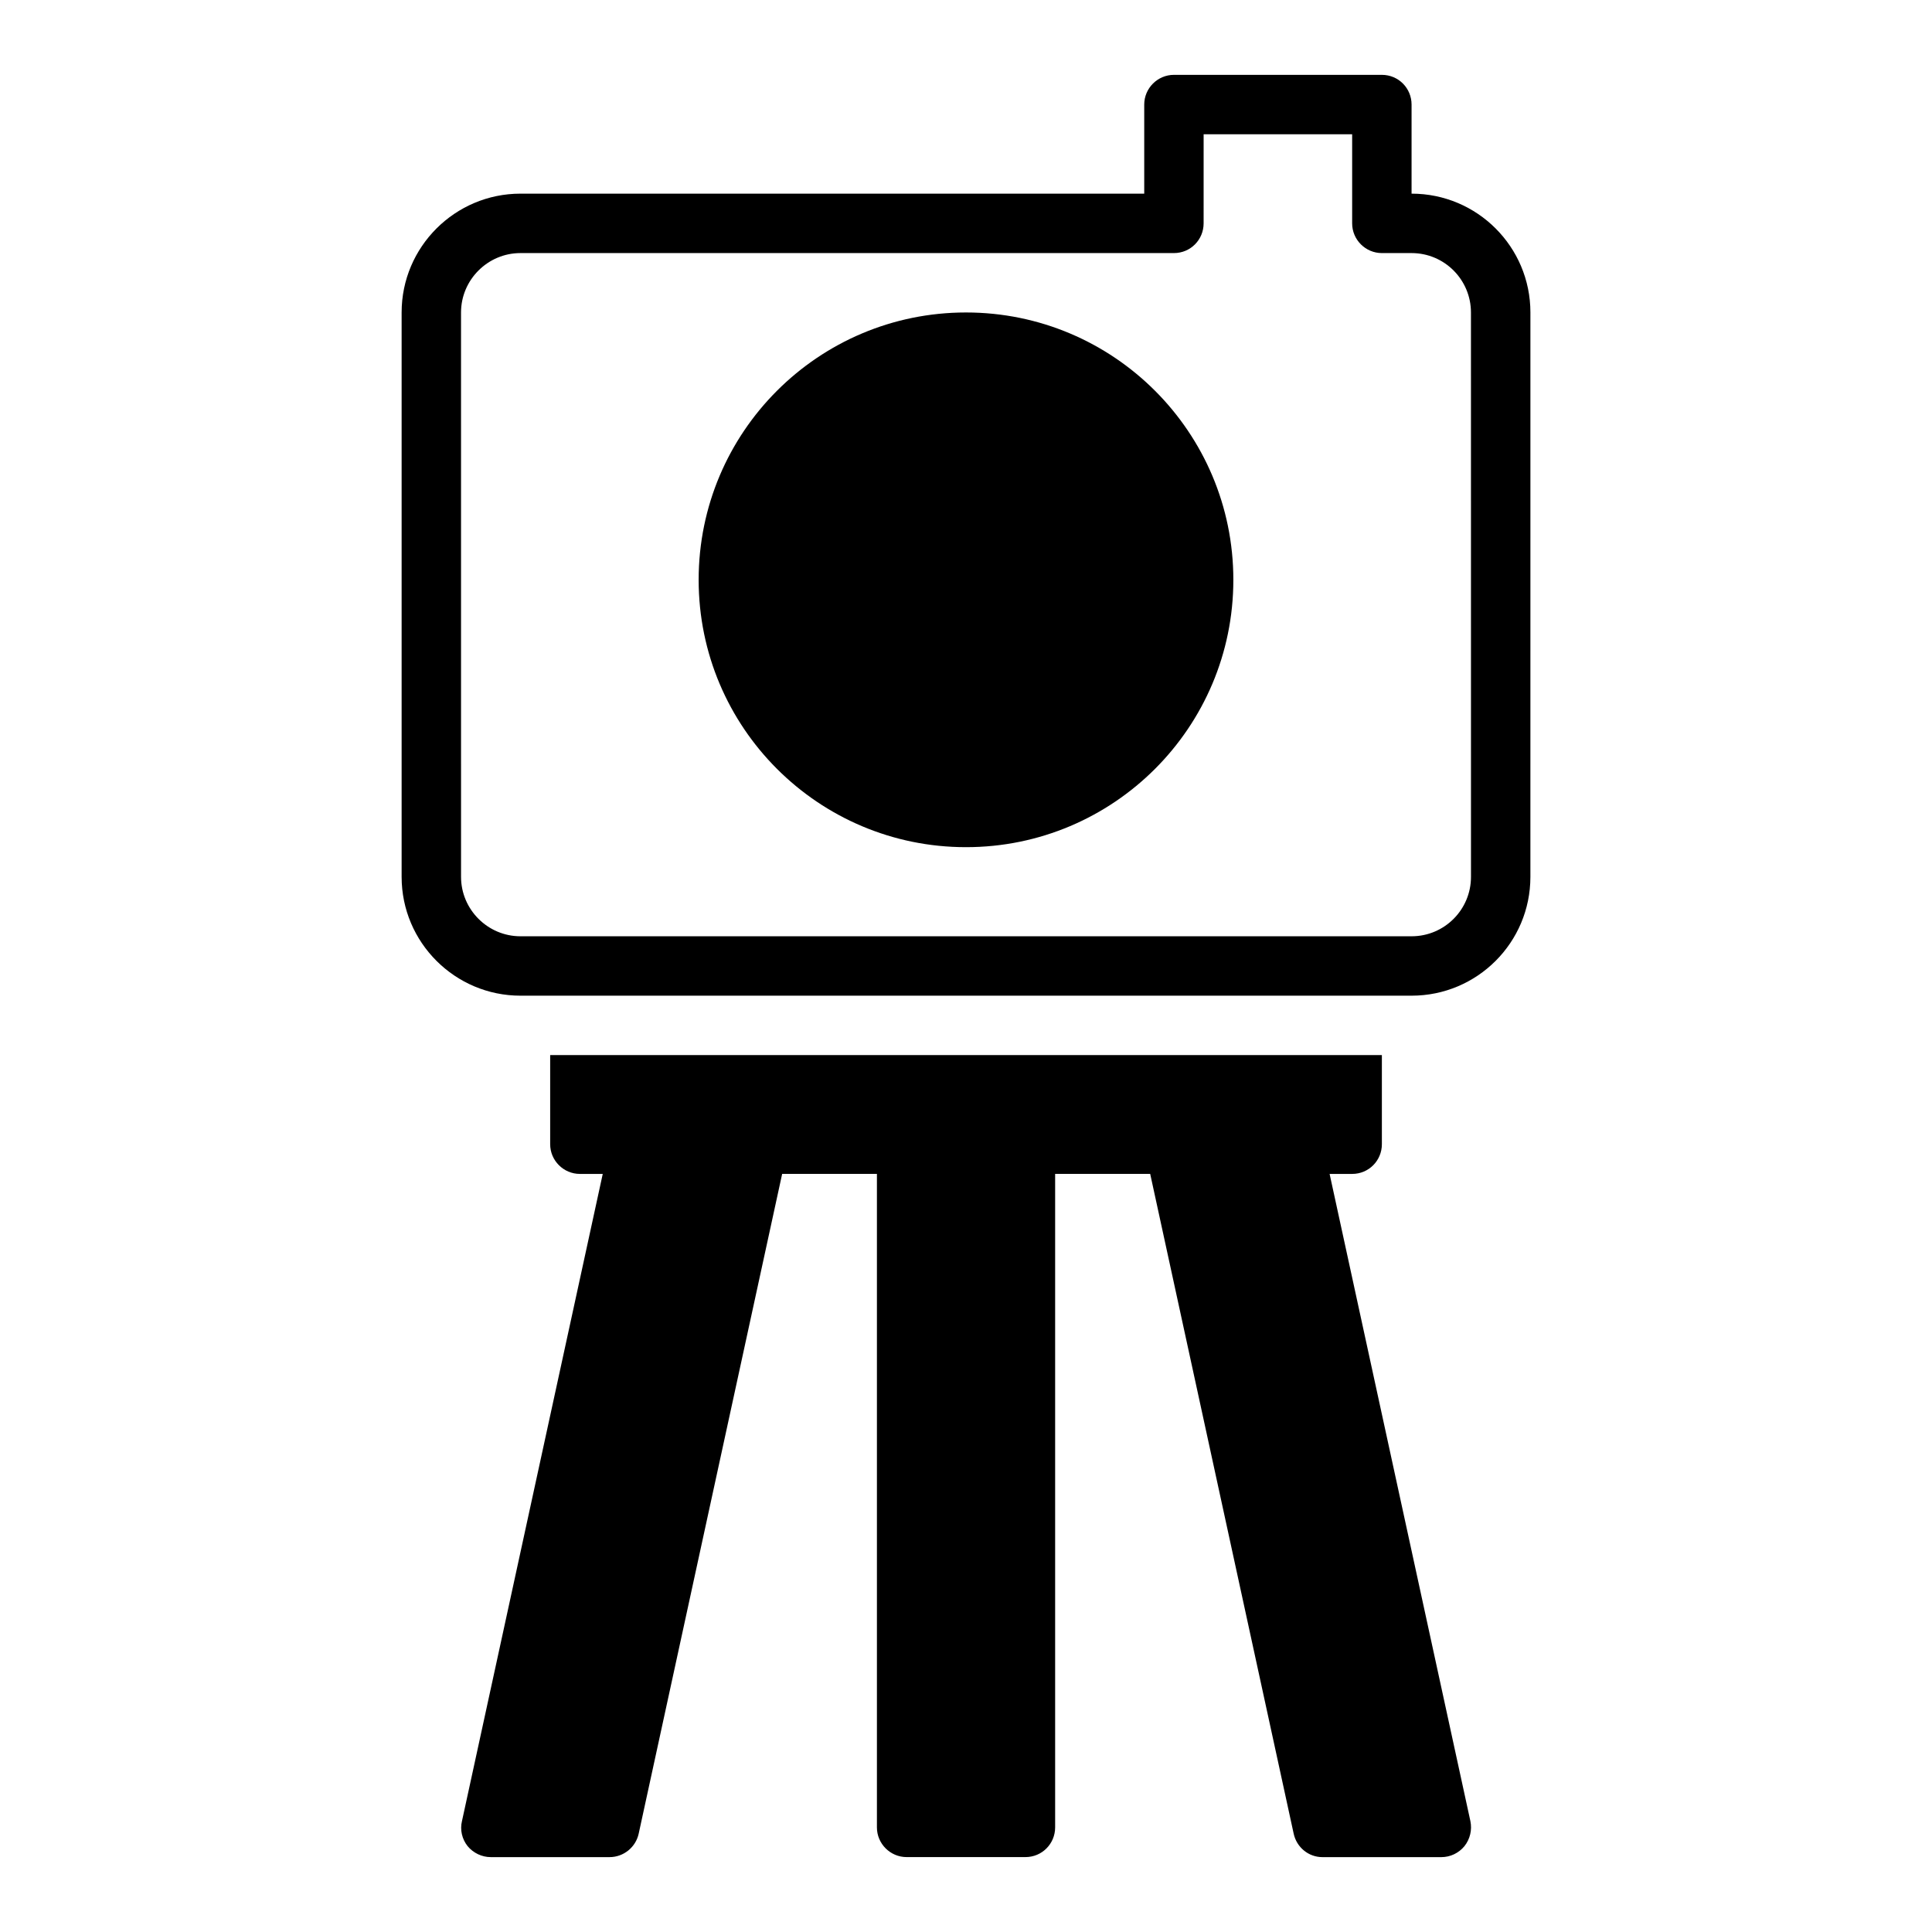
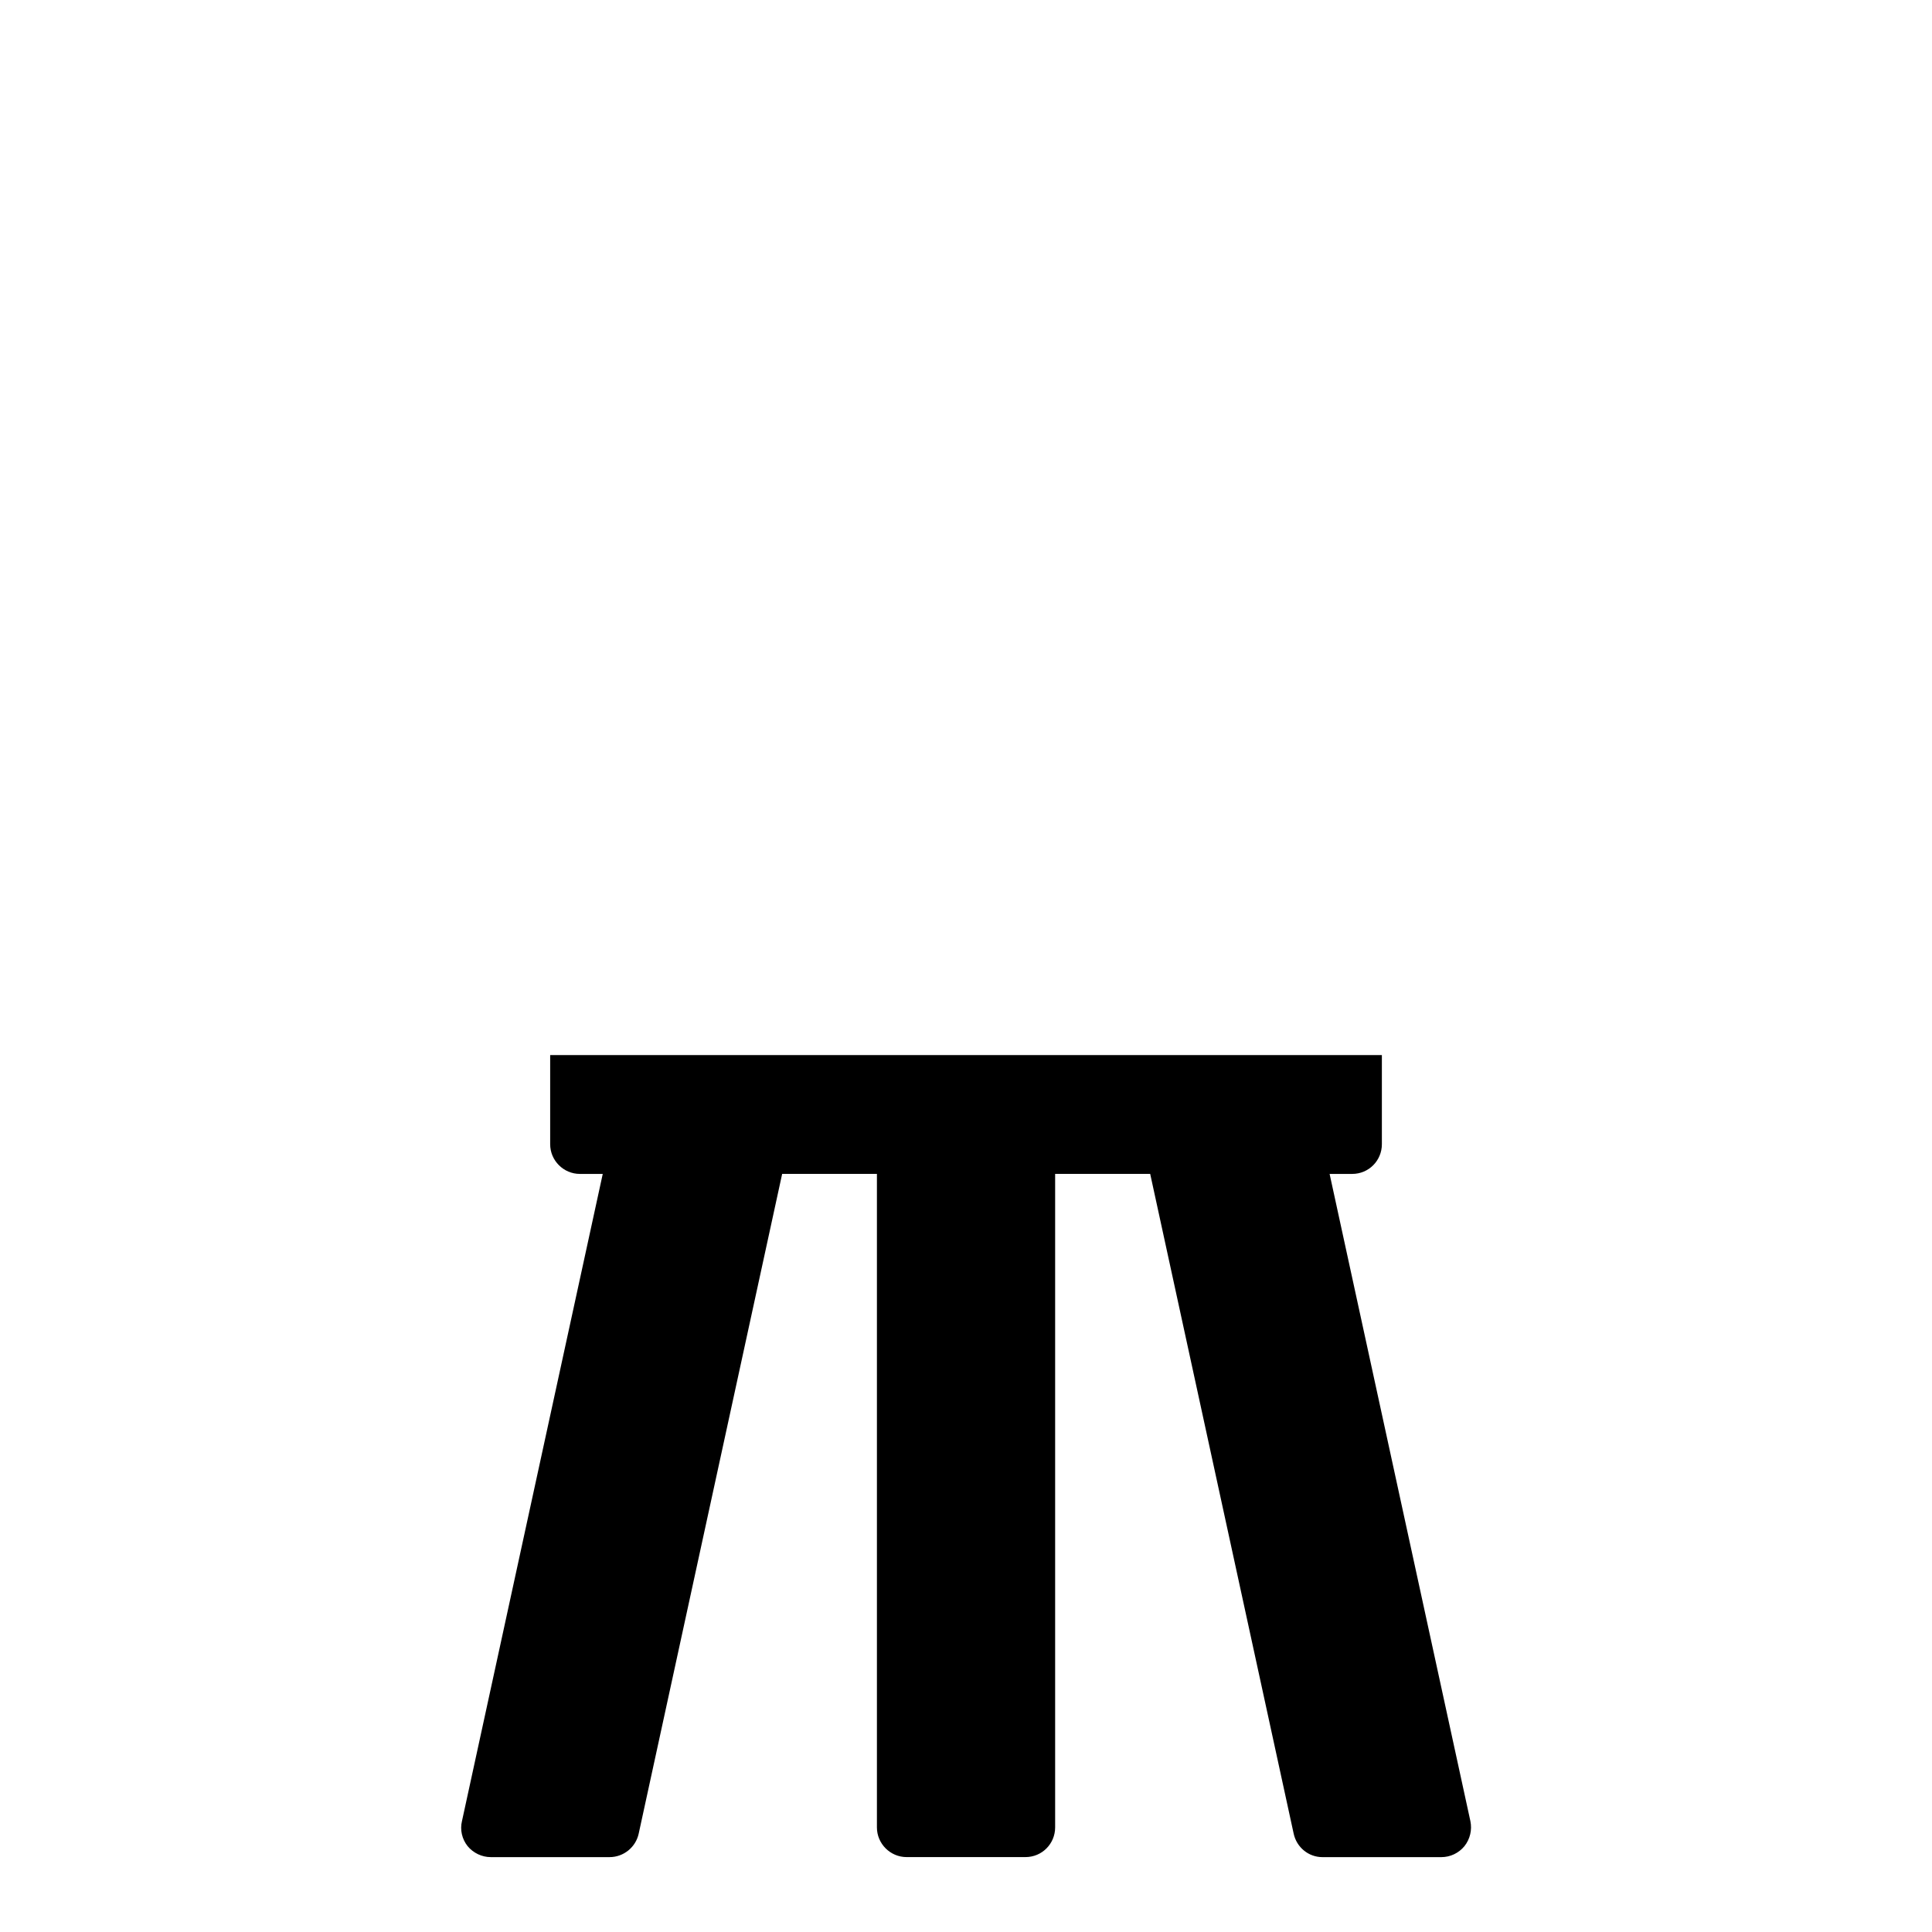
<svg xmlns="http://www.w3.org/2000/svg" fill="#000000" width="800px" height="800px" version="1.1" viewBox="144 144 512 512">
  <g>
    <path d="m502.34 455.1c4.41 0 7.871-3.543 7.871-7.871v-23.617h-220.41v23.617c0 4.328 3.543 7.871 7.871 7.871h6.062l-37.312 171.53c-0.551 2.281 0 4.723 1.496 6.613 1.492 1.812 3.773 2.914 6.137 2.914h31.488c3.699 0 6.926-2.598 7.715-6.219l38.02-174.84h25.113v173.18c0 4.328 3.543 7.871 7.871 7.871h31.488c4.41 0 7.871-3.543 7.871-7.871v-173.18h25.191l38.023 174.84c0.785 3.625 3.934 6.223 7.633 6.223h31.488c2.441 0 4.644-1.102 6.141-2.914 1.496-1.891 2.047-4.328 1.574-6.613l-37.312-171.53z" />
-     <path d="m470.85 297.66c0 39.125-31.723 70.848-70.848 70.848-39.129 0-70.852-31.723-70.852-70.848 0-39.129 31.723-70.852 70.852-70.852 39.125 0 70.848 31.723 70.848 70.852" />
-     <path d="m518.08 195.32v-23.613c0-4.328-3.465-7.871-7.871-7.871h-55.105c-4.328 0-7.871 3.543-7.871 7.871v23.617l-165.31-0.004c-17.32 0-31.488 14.09-31.488 31.488v149.57c0 17.398 14.168 31.488 31.488 31.488h236.16c17.398 0 31.488-14.09 31.488-31.488l0.004-149.57c0-17.395-14.09-31.488-31.488-31.488zm15.746 181.06c0 8.66-7.008 15.742-15.742 15.742h-236.16c-8.66 0-15.742-7.086-15.742-15.742l-0.004-149.57c0-8.66 7.086-15.742 15.742-15.742h173.18c4.41 0 7.871-3.543 7.871-7.871l0.004-23.617h39.359v23.617c0 4.328 3.543 7.871 7.871 7.871h7.871c8.738 0 15.742 7.086 15.742 15.742z" />
  </g>
</svg>